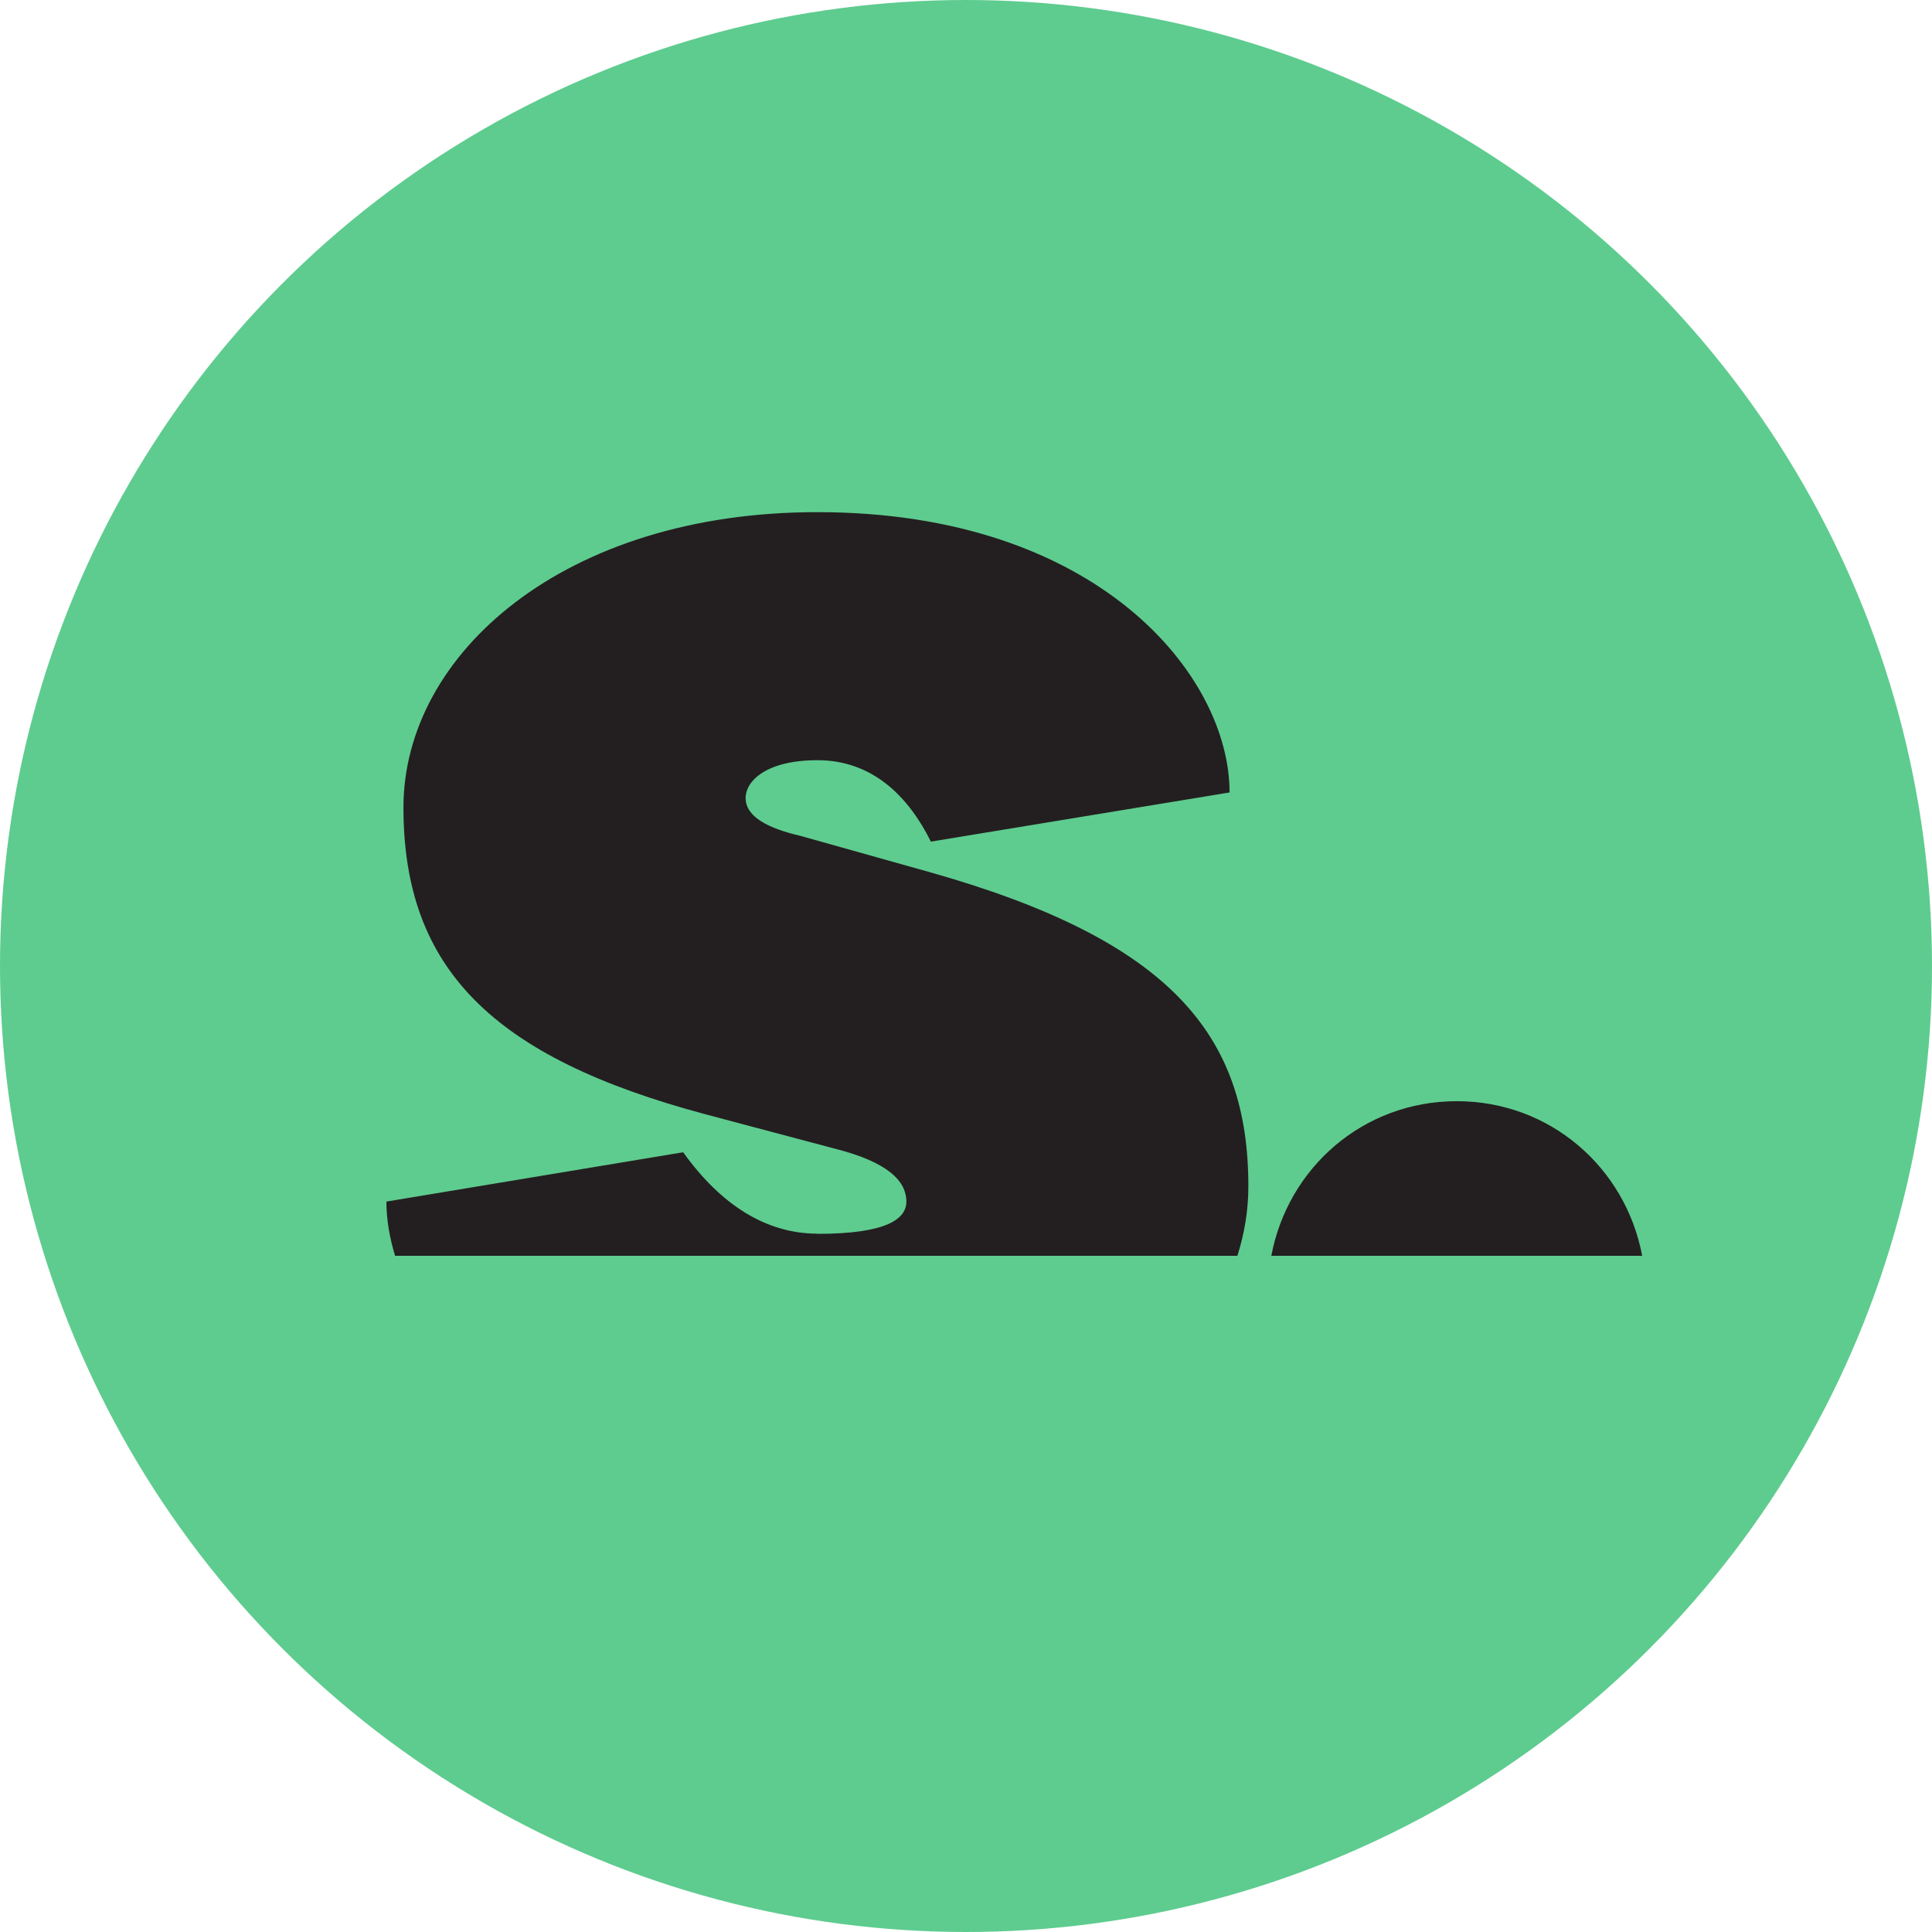
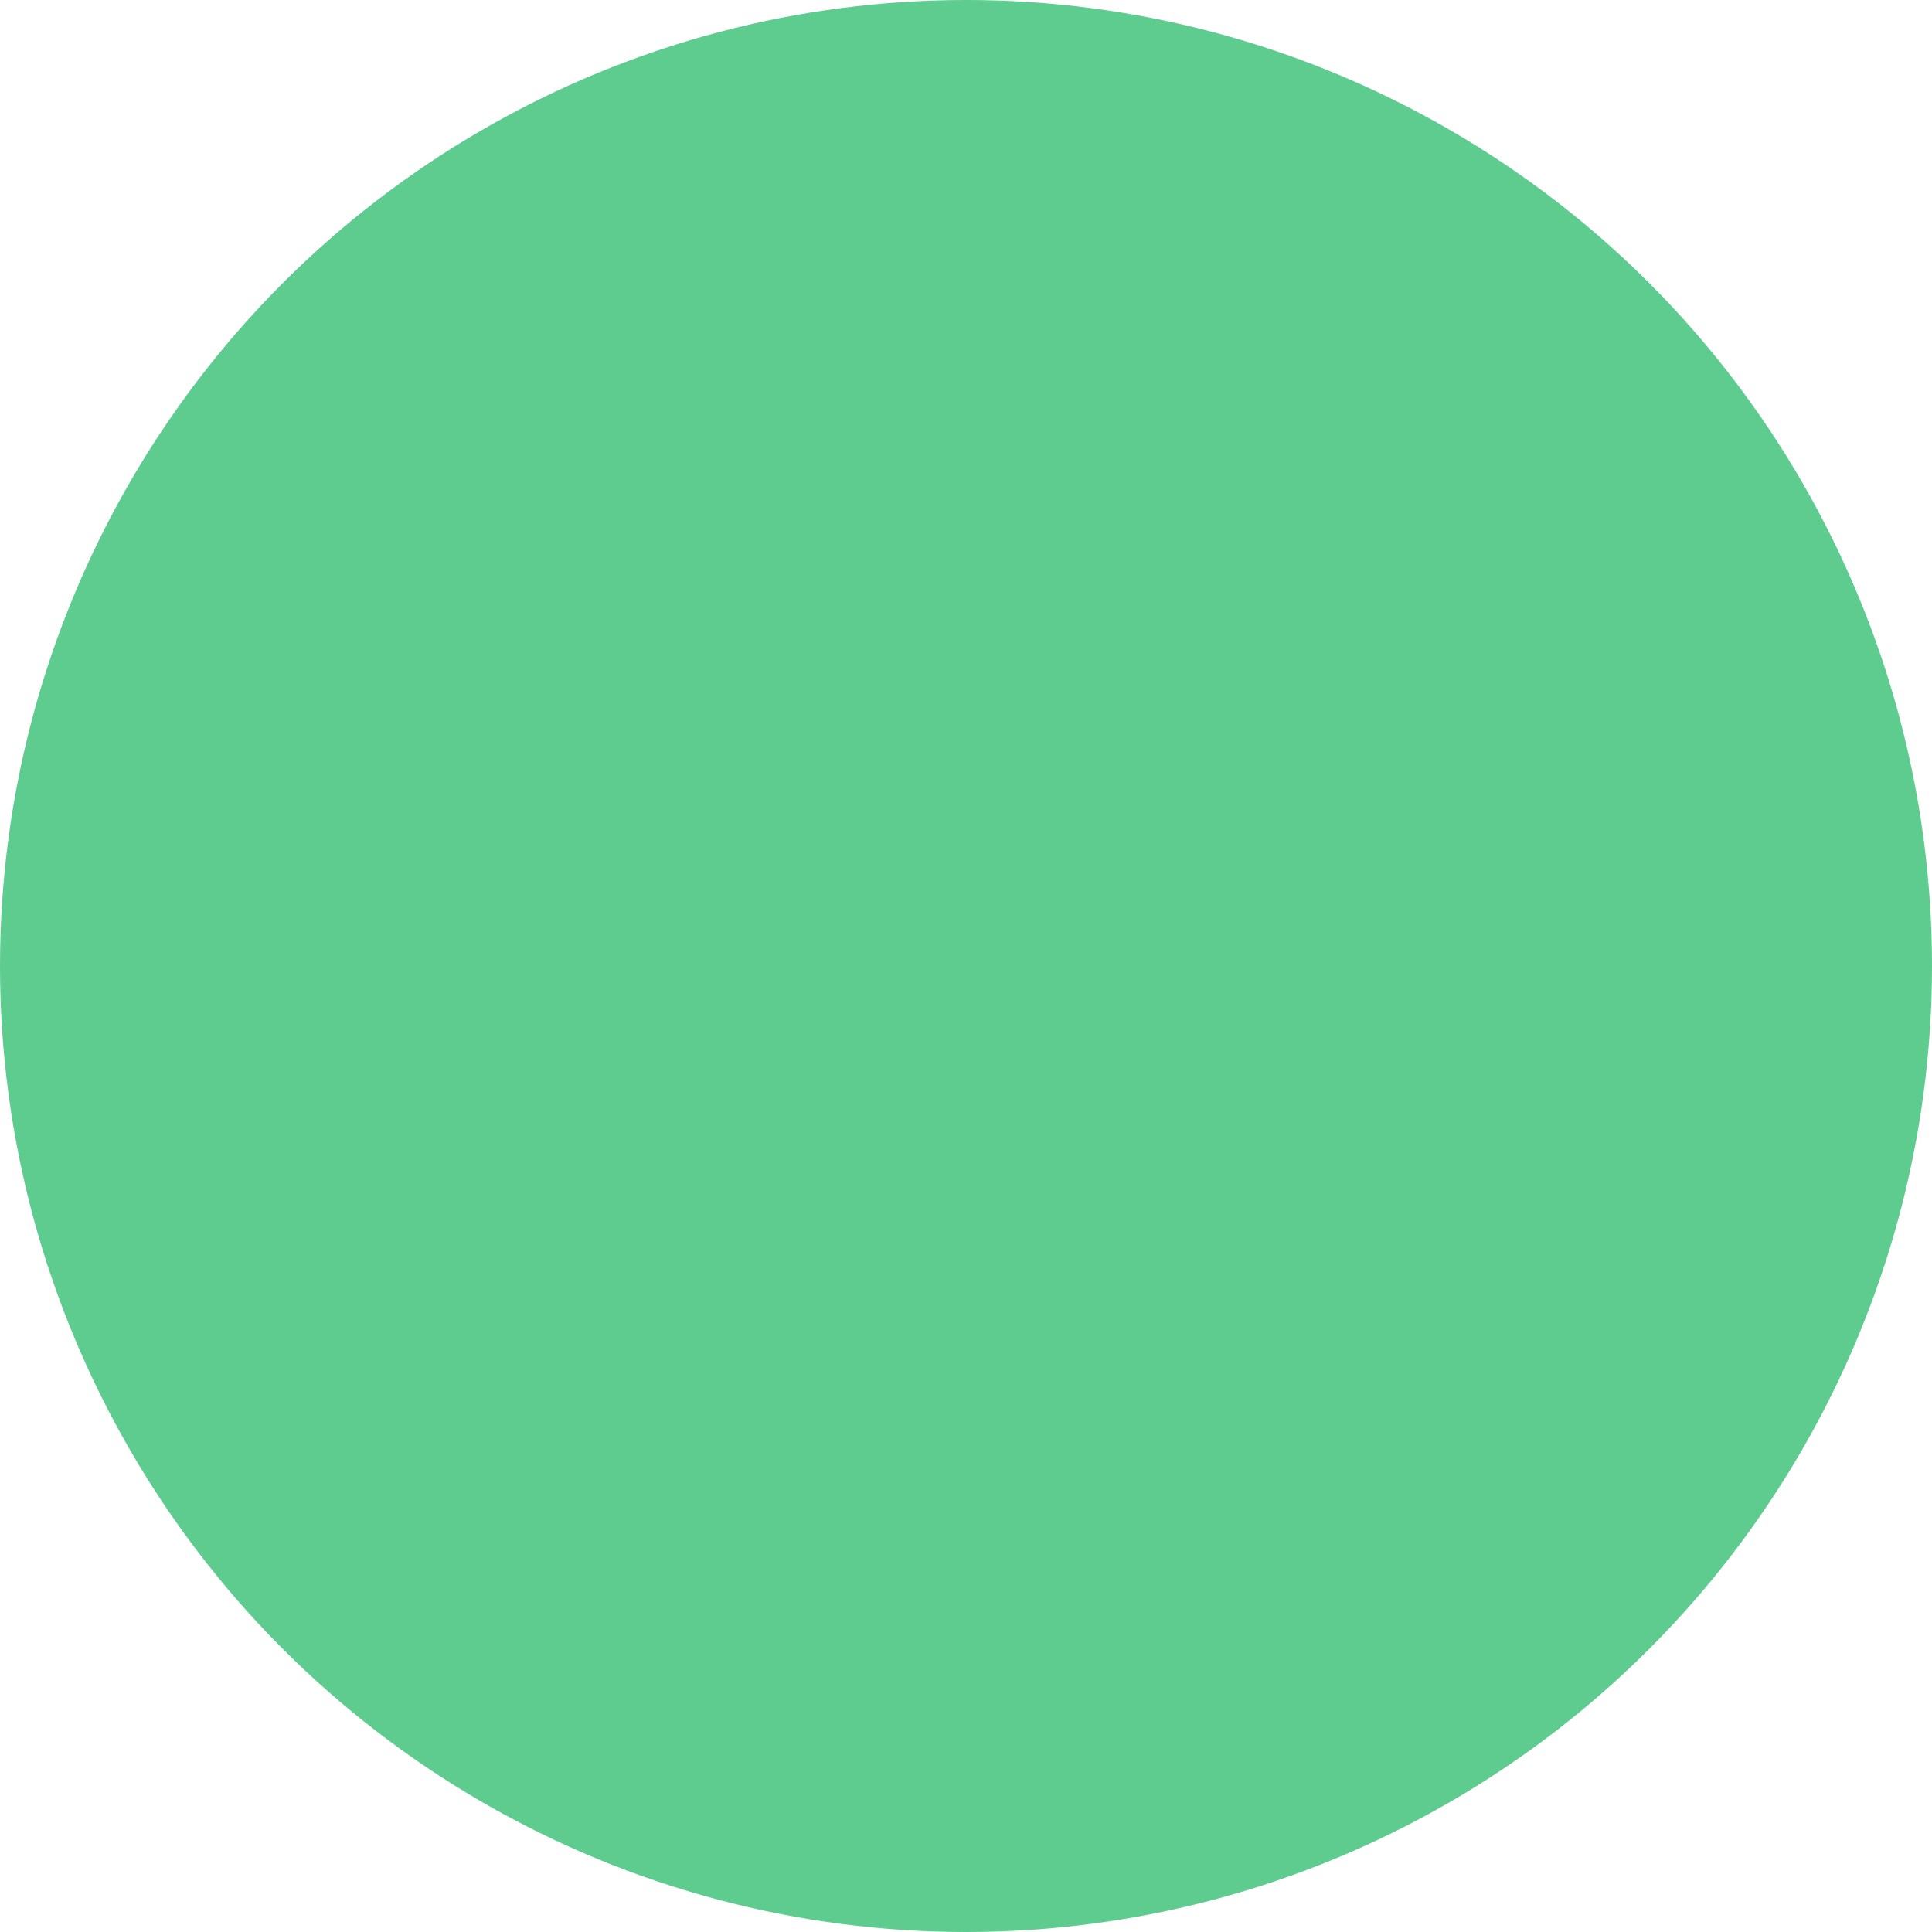
<svg xmlns="http://www.w3.org/2000/svg" width="200" height="200" viewBox="0 0 200 200" fill="none">
  <circle cx="100" cy="100" r="100" fill="#5ECC8F" />
-   <path d="M170 130C168.271 120.851 160.455 113.994 150.803 113.994C141.151 113.994 133.335 120.851 131.606 130H170Z" fill="#231F20" />
-   <path d="M84.624 127.708C79.348 127.708 74.647 124.766 70.722 119.281L40 124.387C40 126.228 40.324 128.123 40.9 130H128.095C128.816 127.726 129.23 125.326 129.23 122.817C129.23 107.136 121.216 97.319 96.167 90.263L82.859 86.528C79.528 85.752 77.187 84.561 77.187 82.612C77.187 80.844 79.33 78.696 84.624 78.696C90.296 78.696 94.024 82.414 96.365 87.124L127.285 82.035C127.285 69.872 113.581 53.018 84.624 53.018C58.404 52.999 41.765 67.707 41.765 83.587C41.765 100.261 50.967 109.464 73.081 115.365L86.389 118.902C91.863 120.273 93.826 122.24 93.826 124.387C93.826 126.156 91.863 127.726 84.624 127.726V127.708Z" fill="#231F20" />
</svg>